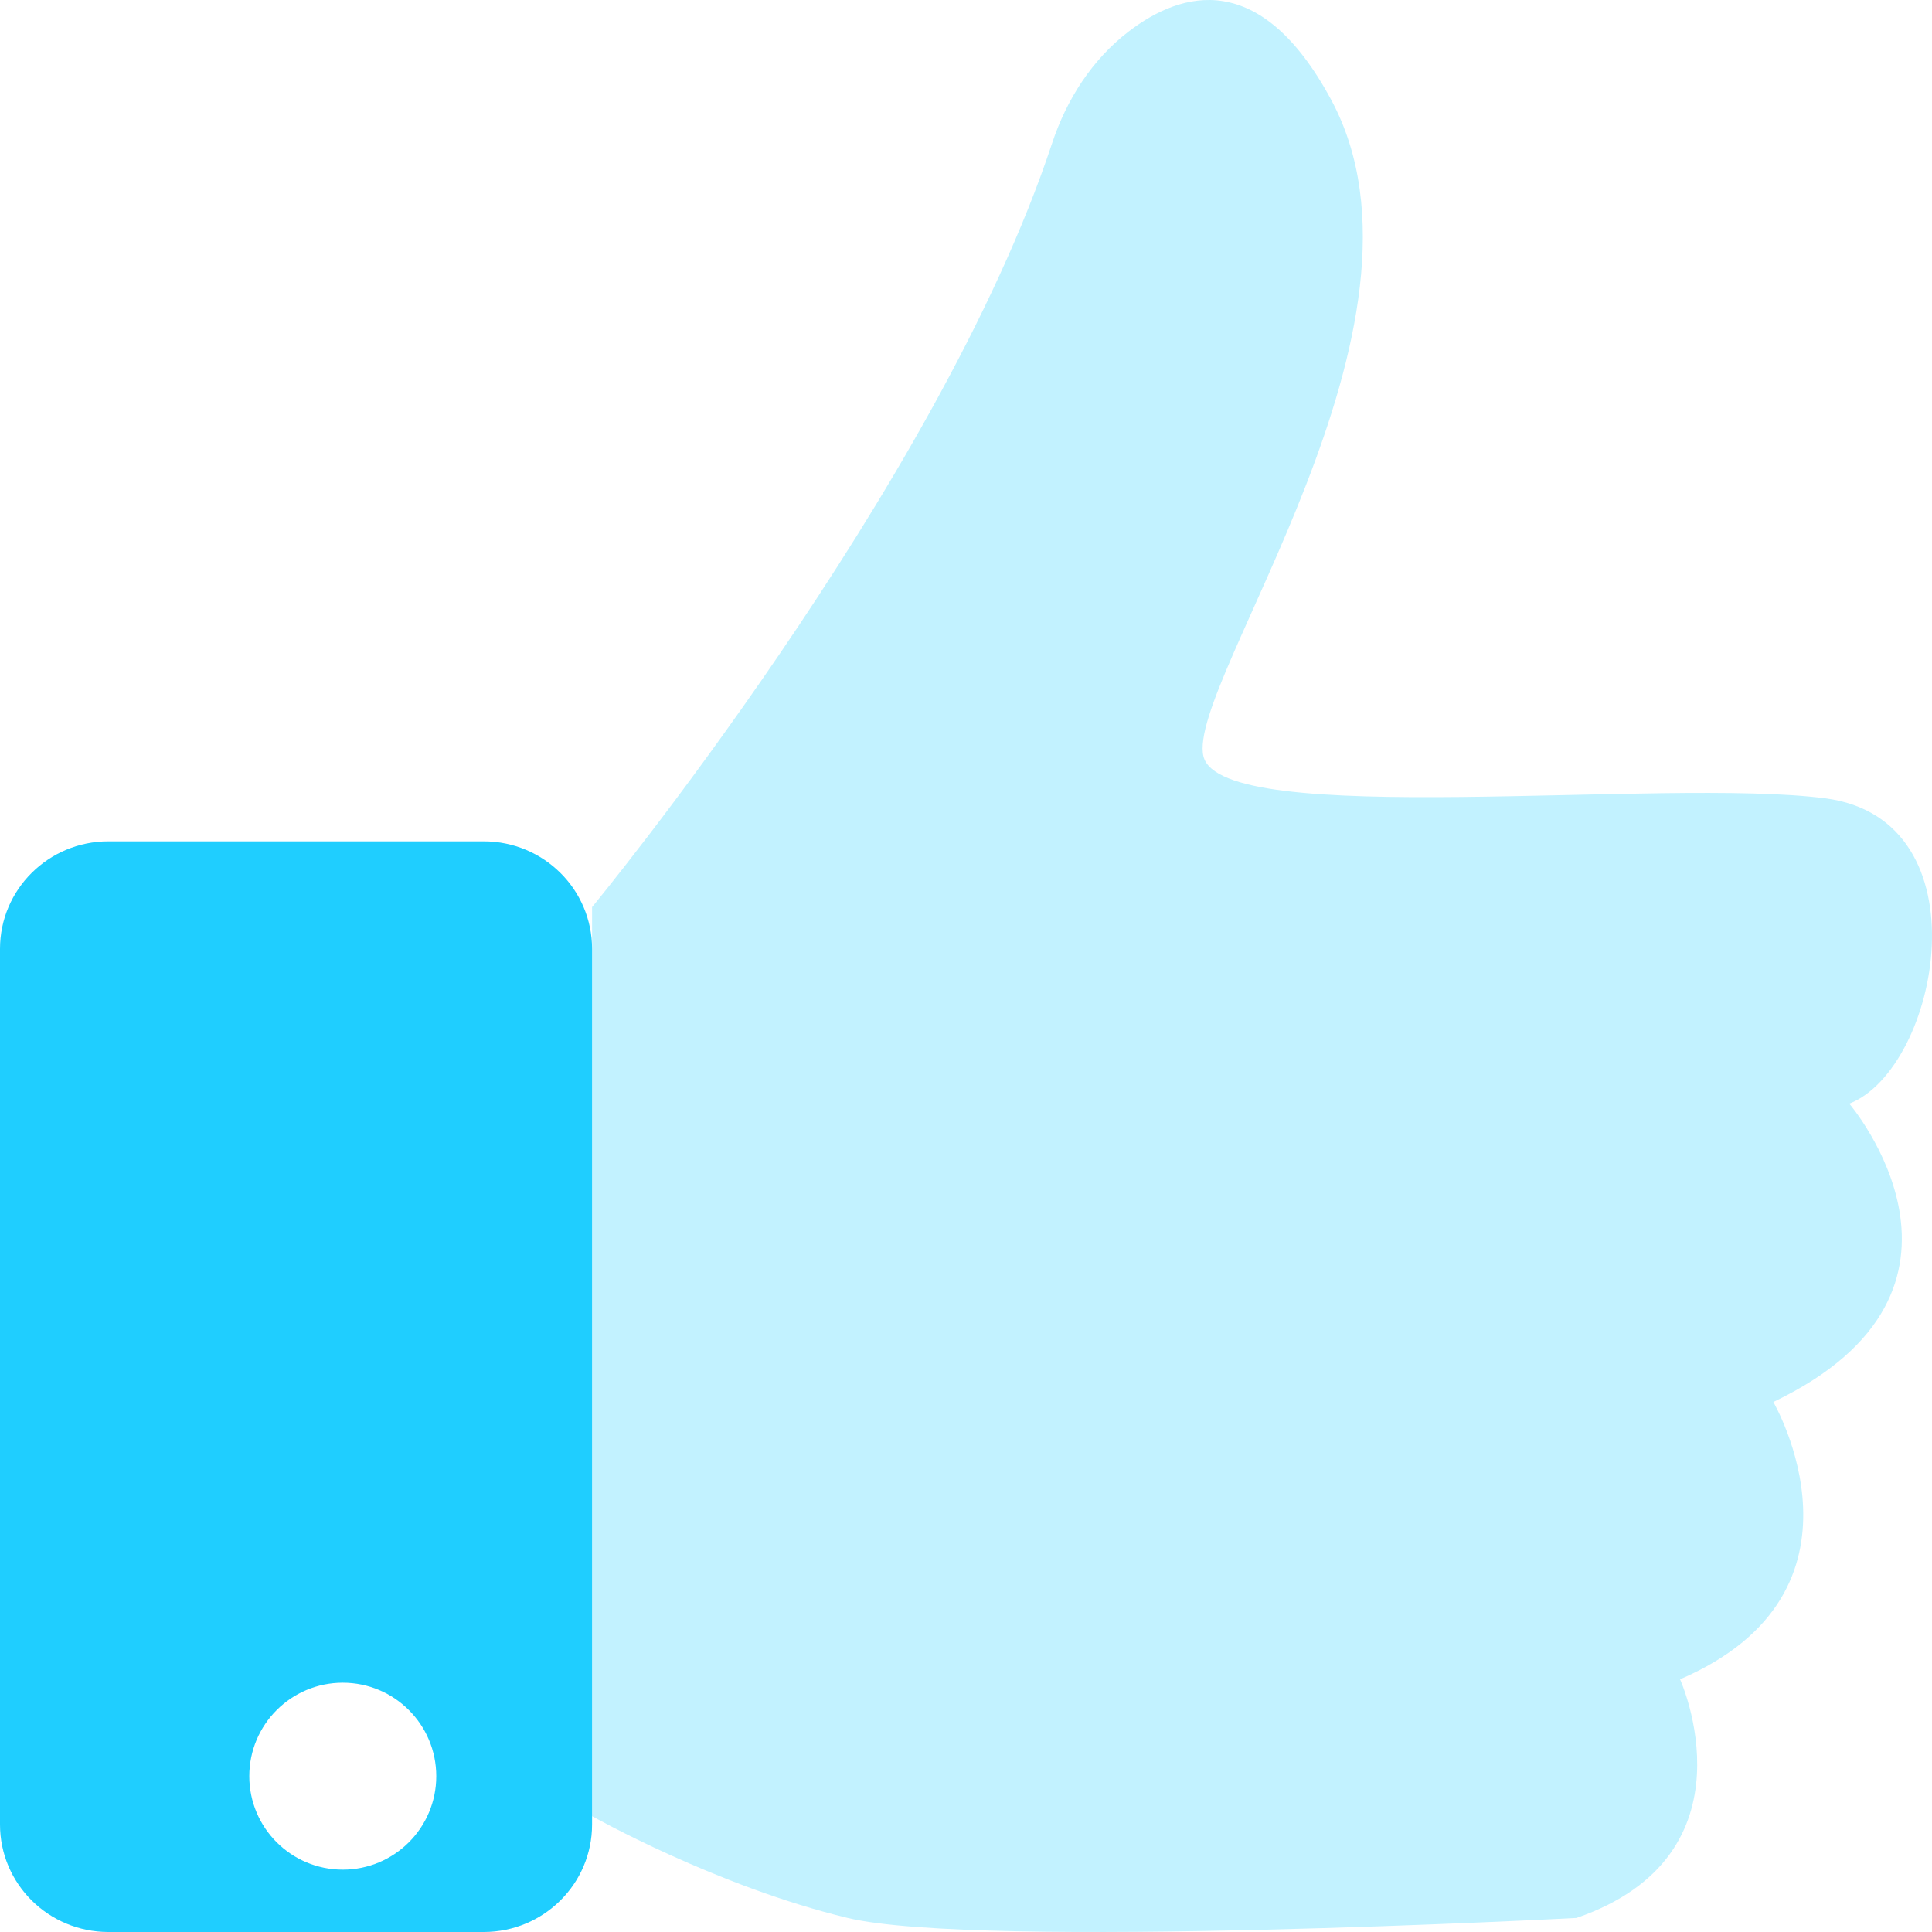
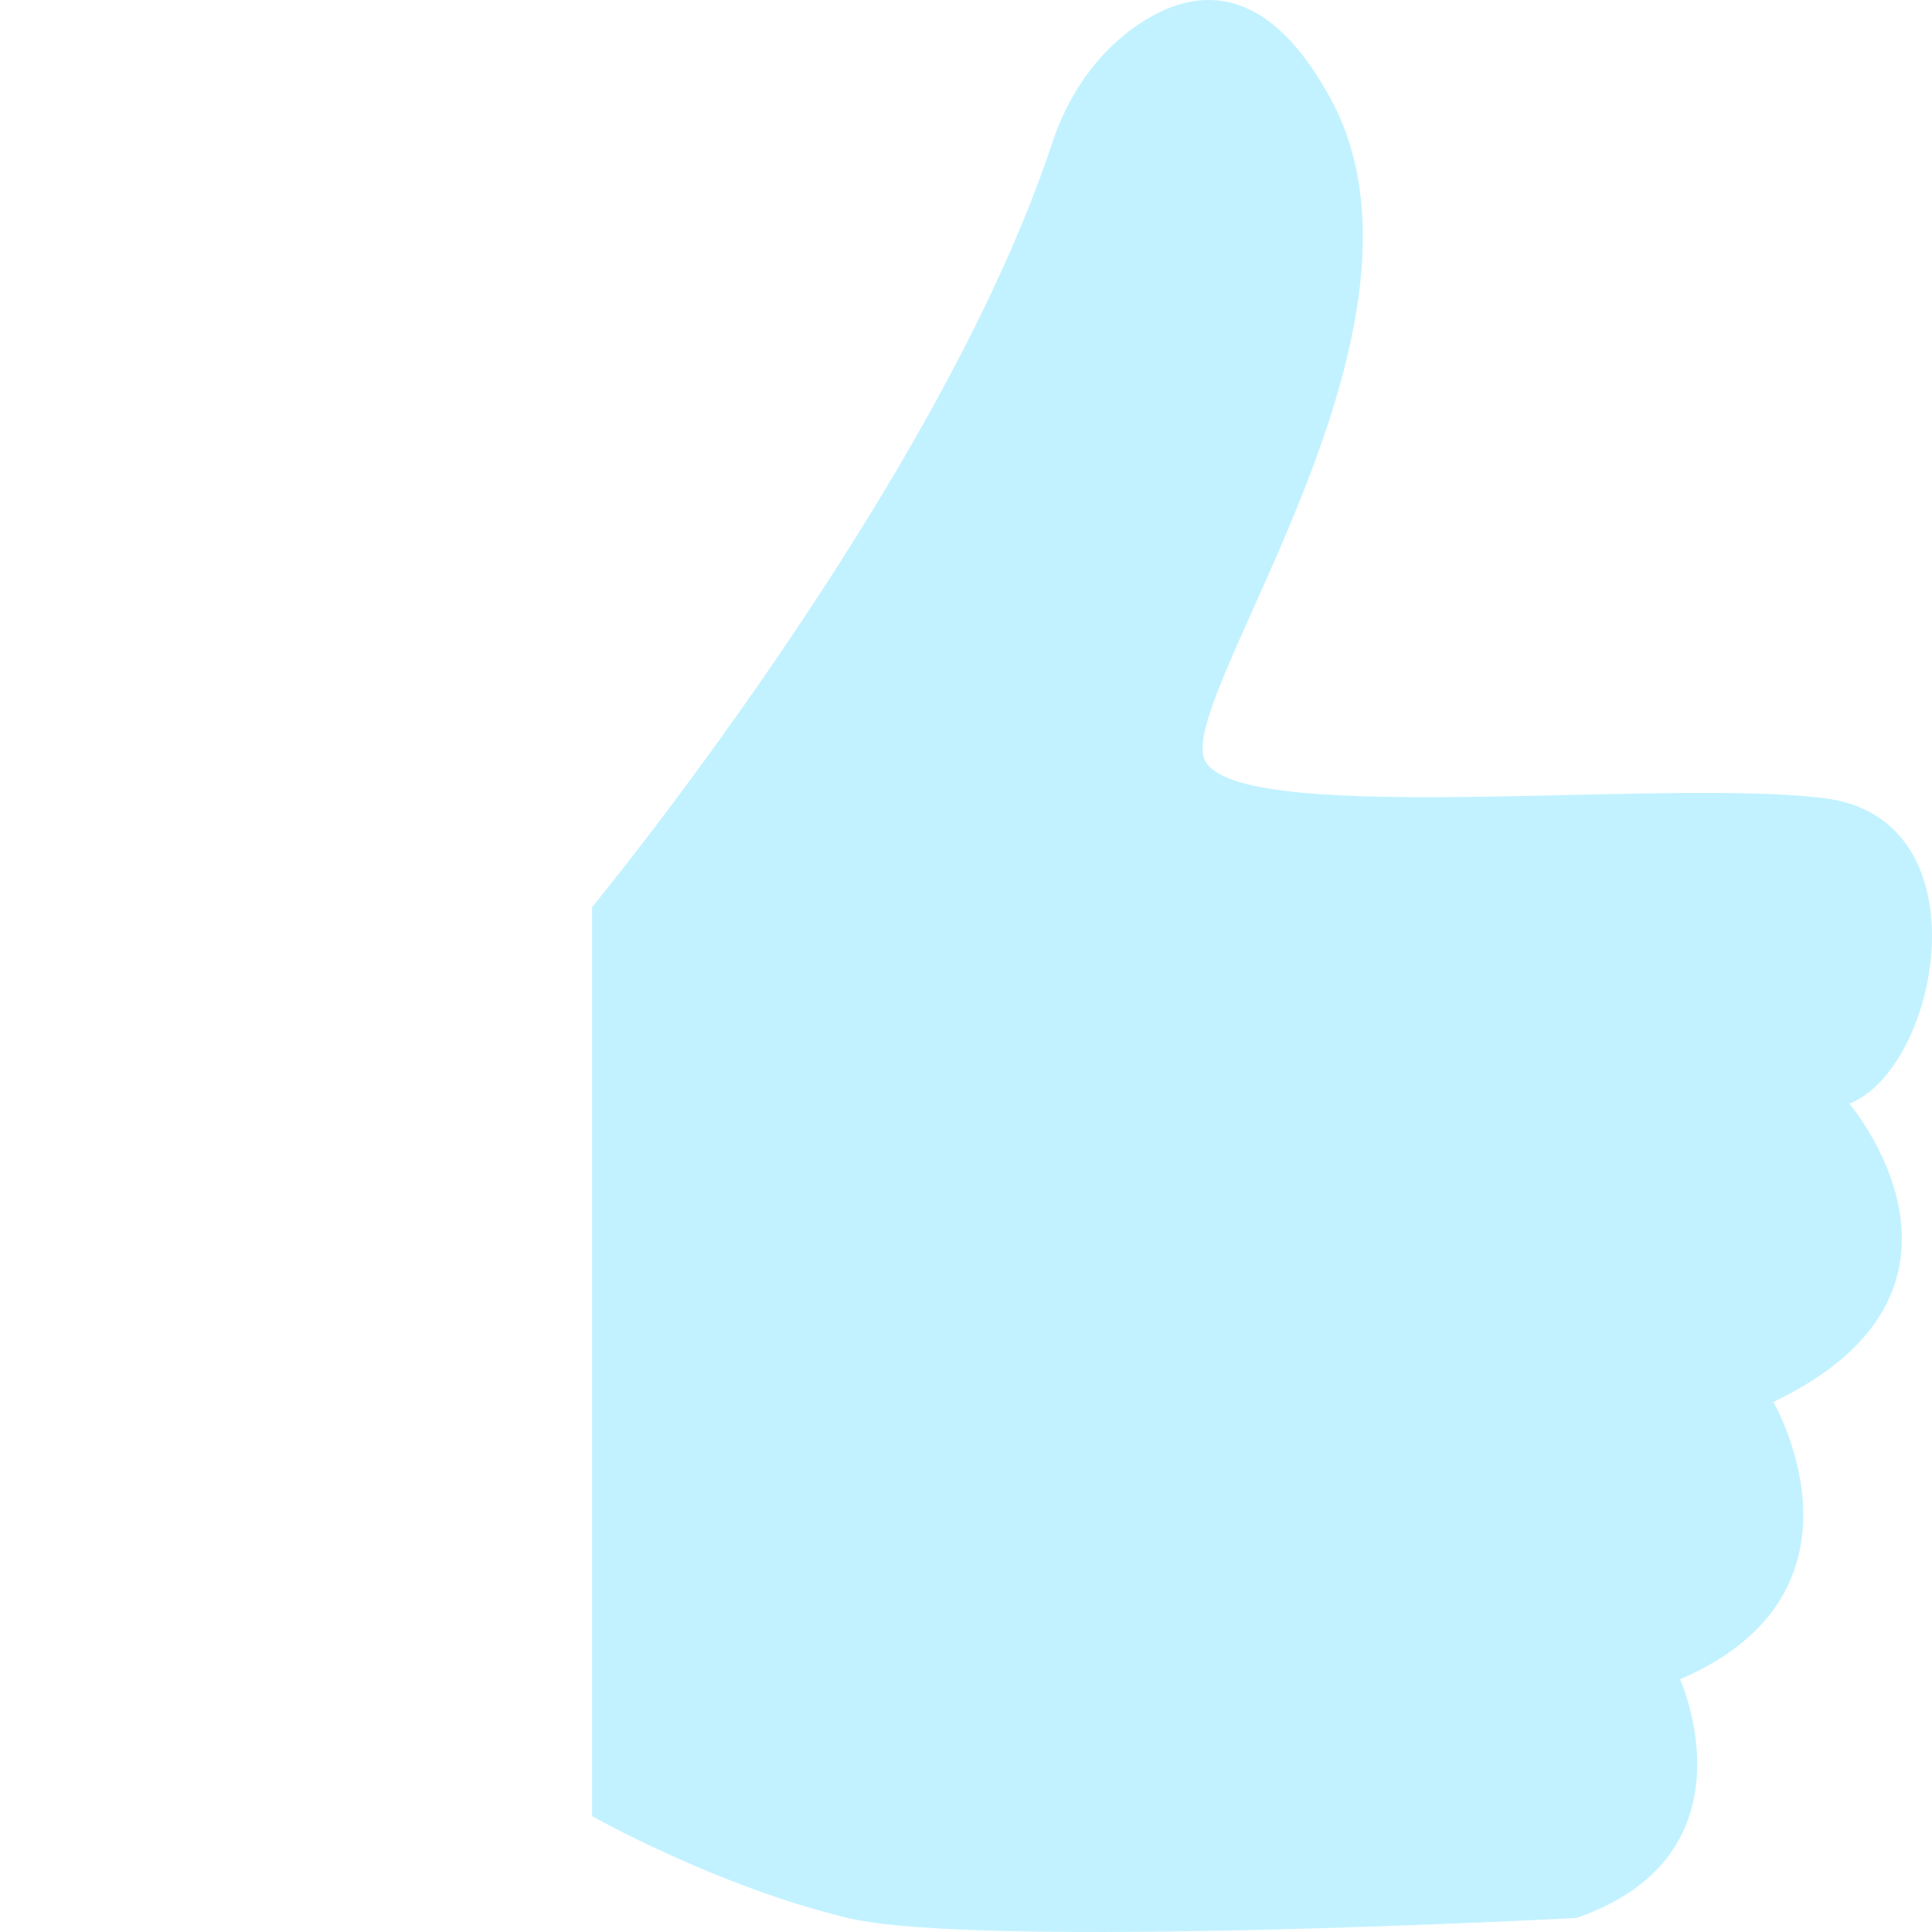
<svg xmlns="http://www.w3.org/2000/svg" width="64px" height="64px" viewBox="0 0 64 64" version="1.1">
  <title>Graphics/04 Illustrations/64x64/Thumbs-Up</title>
  <desc>Created with Sketch.</desc>
  <g id="Pages" stroke="none" stroke-width="1" fill="none" fill-rule="evenodd">
    <g id="2---Trade-finance" transform="translate(-651, -3725)">
      <g id="7-CTA" transform="translate(449, 3725)">
        <g id="Graphics/04-Illustrations/64x64/Thumbs-Up" transform="translate(202, 0)">
          <path d="M60.46,26.445 C55.082,25.747 40.437,27.491 39.865,25.05 C39.293,22.608 48.103,10.748 44.098,3.307 C41.762,-1.034 39.154,-0.31 37.385,1.046 C36.179,1.972 35.332,3.292 34.851,4.748 C31.086,16.144 19.613,30.049 19.613,30.049 L19.613,60.163 C19.613,60.163 23.732,62.489 28.08,63.535 C32.428,64.581 52.222,63.535 52.222,63.535 C58.286,61.442 55.654,55.629 55.654,55.629 C62.405,52.722 58.744,46.443 58.744,46.443 C66.524,42.723 61.261,36.56 61.261,36.56 C64.236,35.398 65.838,27.142 60.46,26.445" id="Fill-3" fill="#C2F2FF" />
-           <path d="M16.023,27.871 C18.006,27.871 19.613,29.465 19.613,31.432 L19.613,31.432 L19.613,60.439 C19.613,62.406 18.006,64 16.023,64 L16.023,64 L3.59,64 C1.607,64 1.77635684e-13,62.406 1.77635684e-13,60.439 L1.77635684e-13,60.439 L1.77635684e-13,31.432 C1.77635684e-13,29.465 1.607,27.871 3.59,27.871 L3.59,27.871 Z M11.355,55.742 C9.645,55.742 8.258,57.128 8.258,58.839 C8.258,60.549 9.645,61.935 11.355,61.935 C13.065,61.935 14.452,60.549 14.452,58.839 C14.452,57.128 13.065,55.742 11.355,55.742 Z" id="Combined-Shape" fill="#1FCEFF" />
        </g>
      </g>
    </g>
  </g>
</svg>